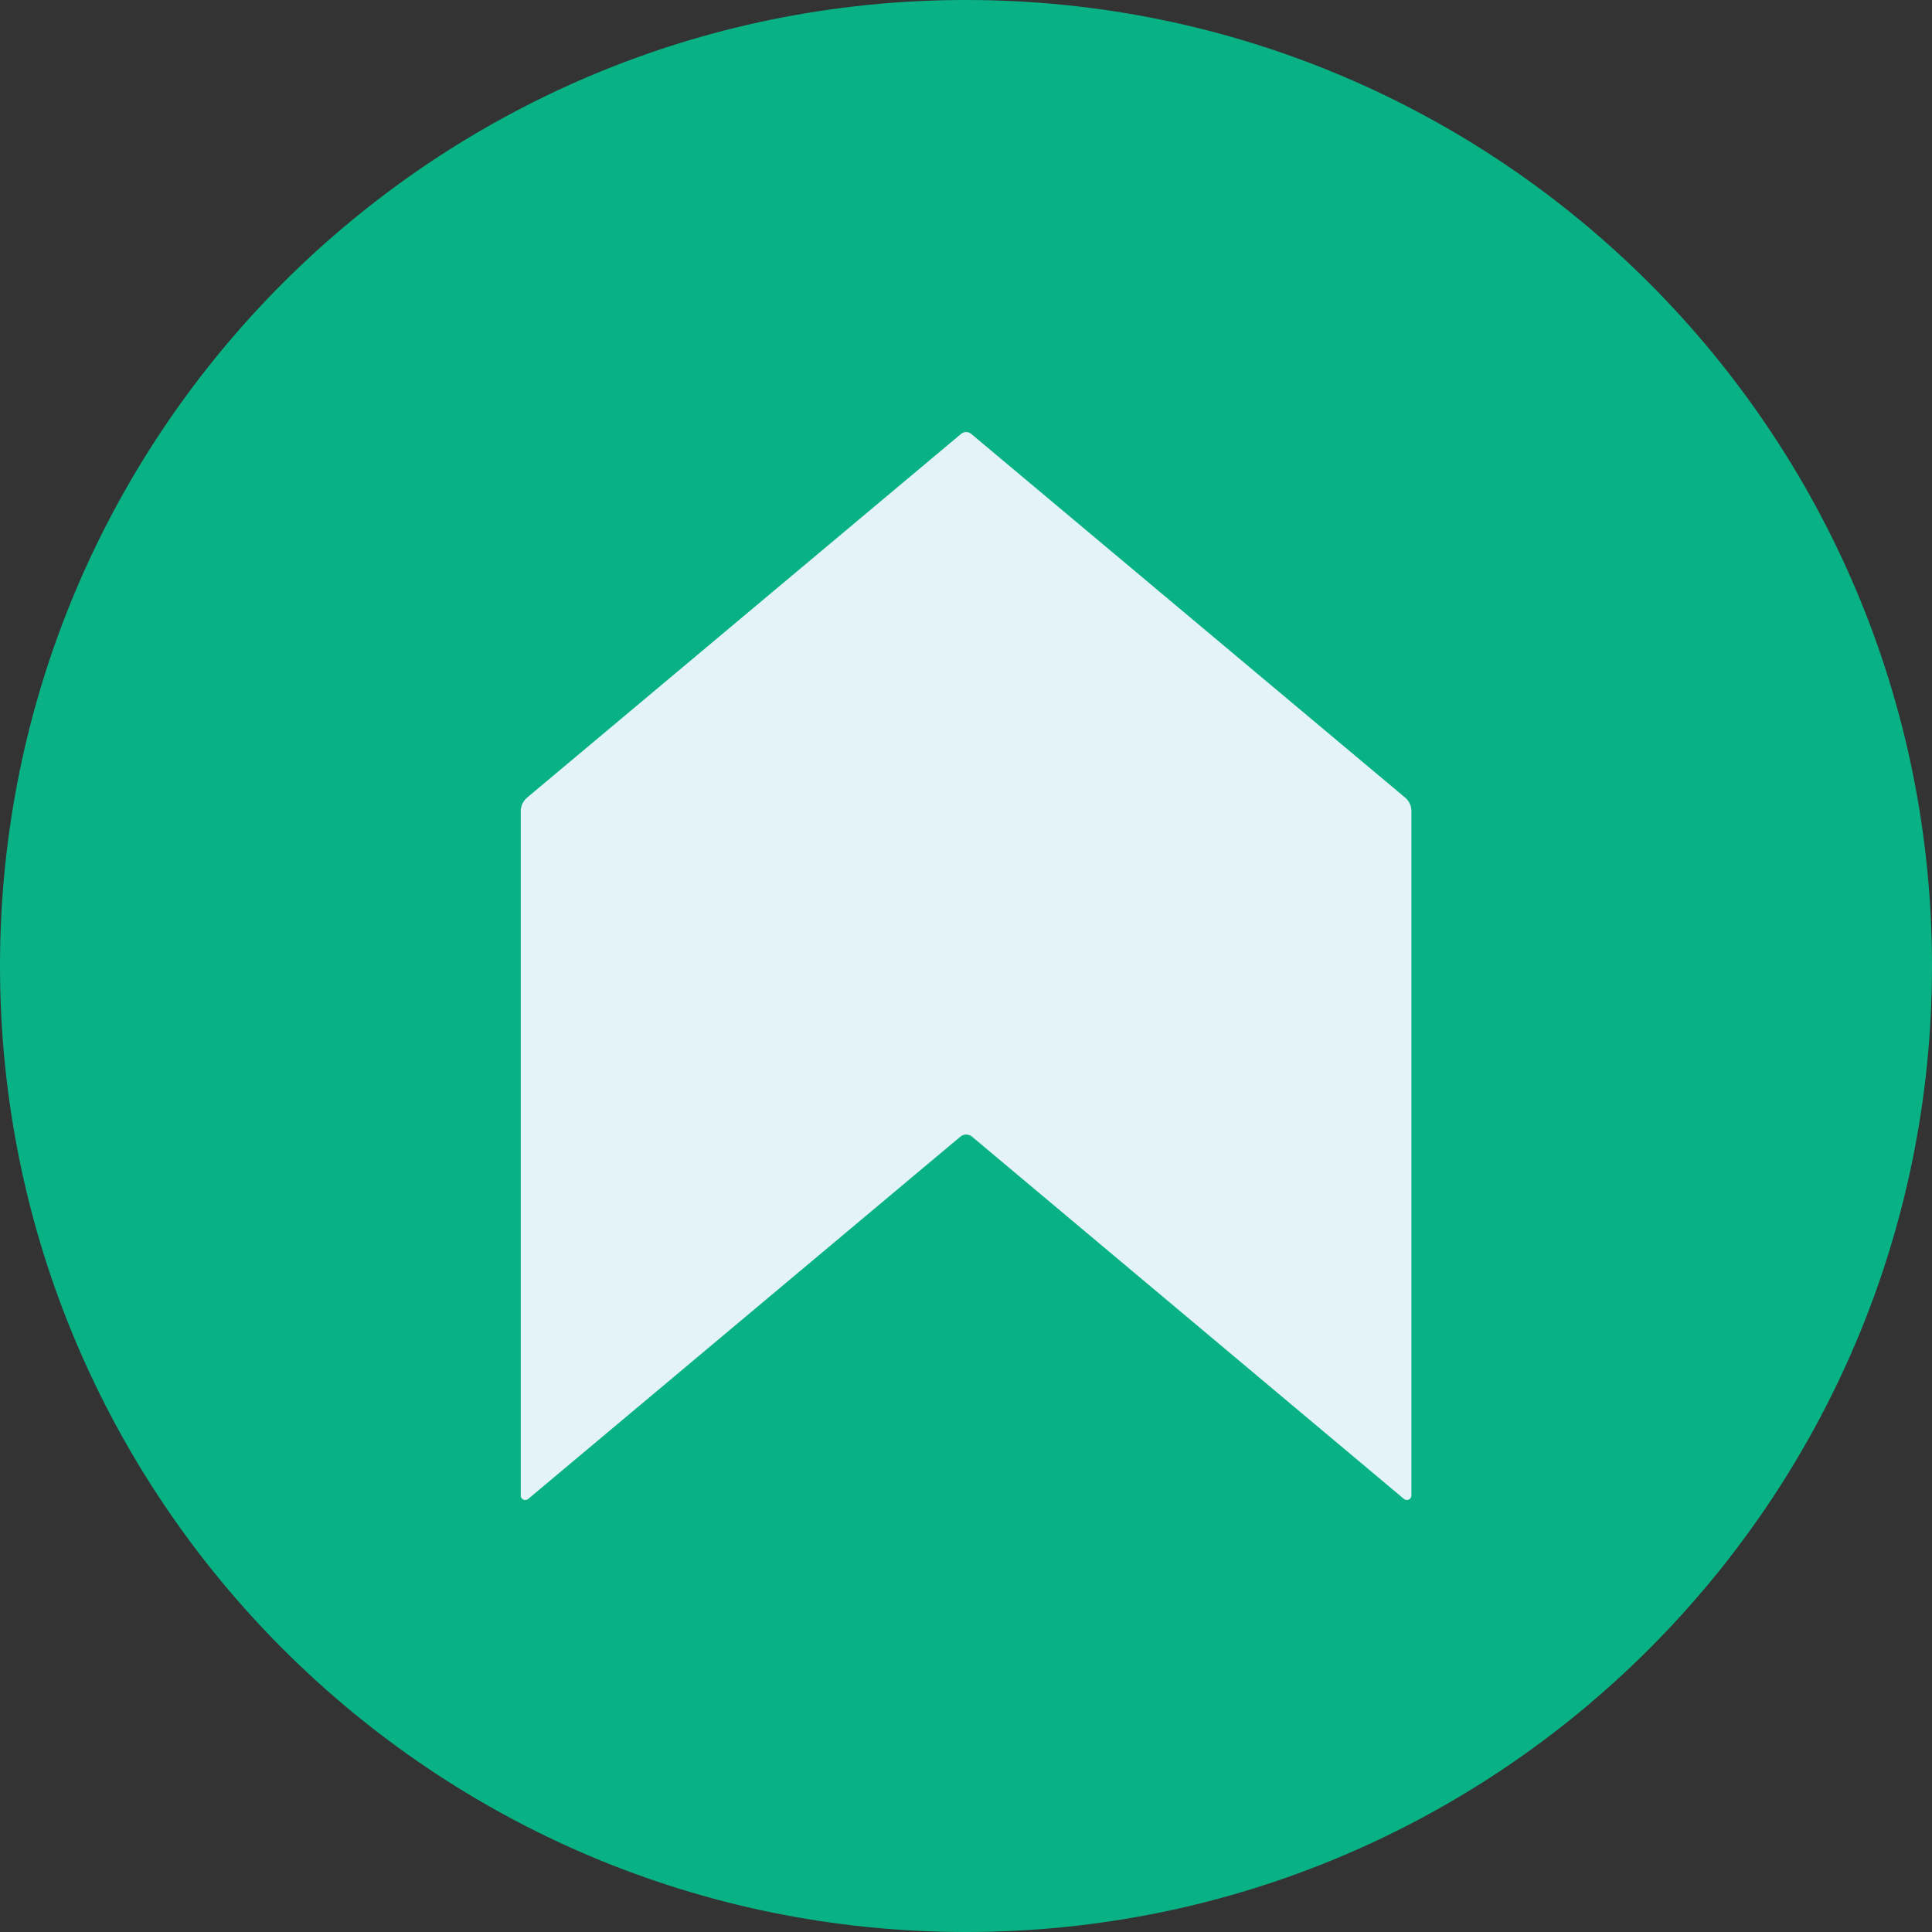
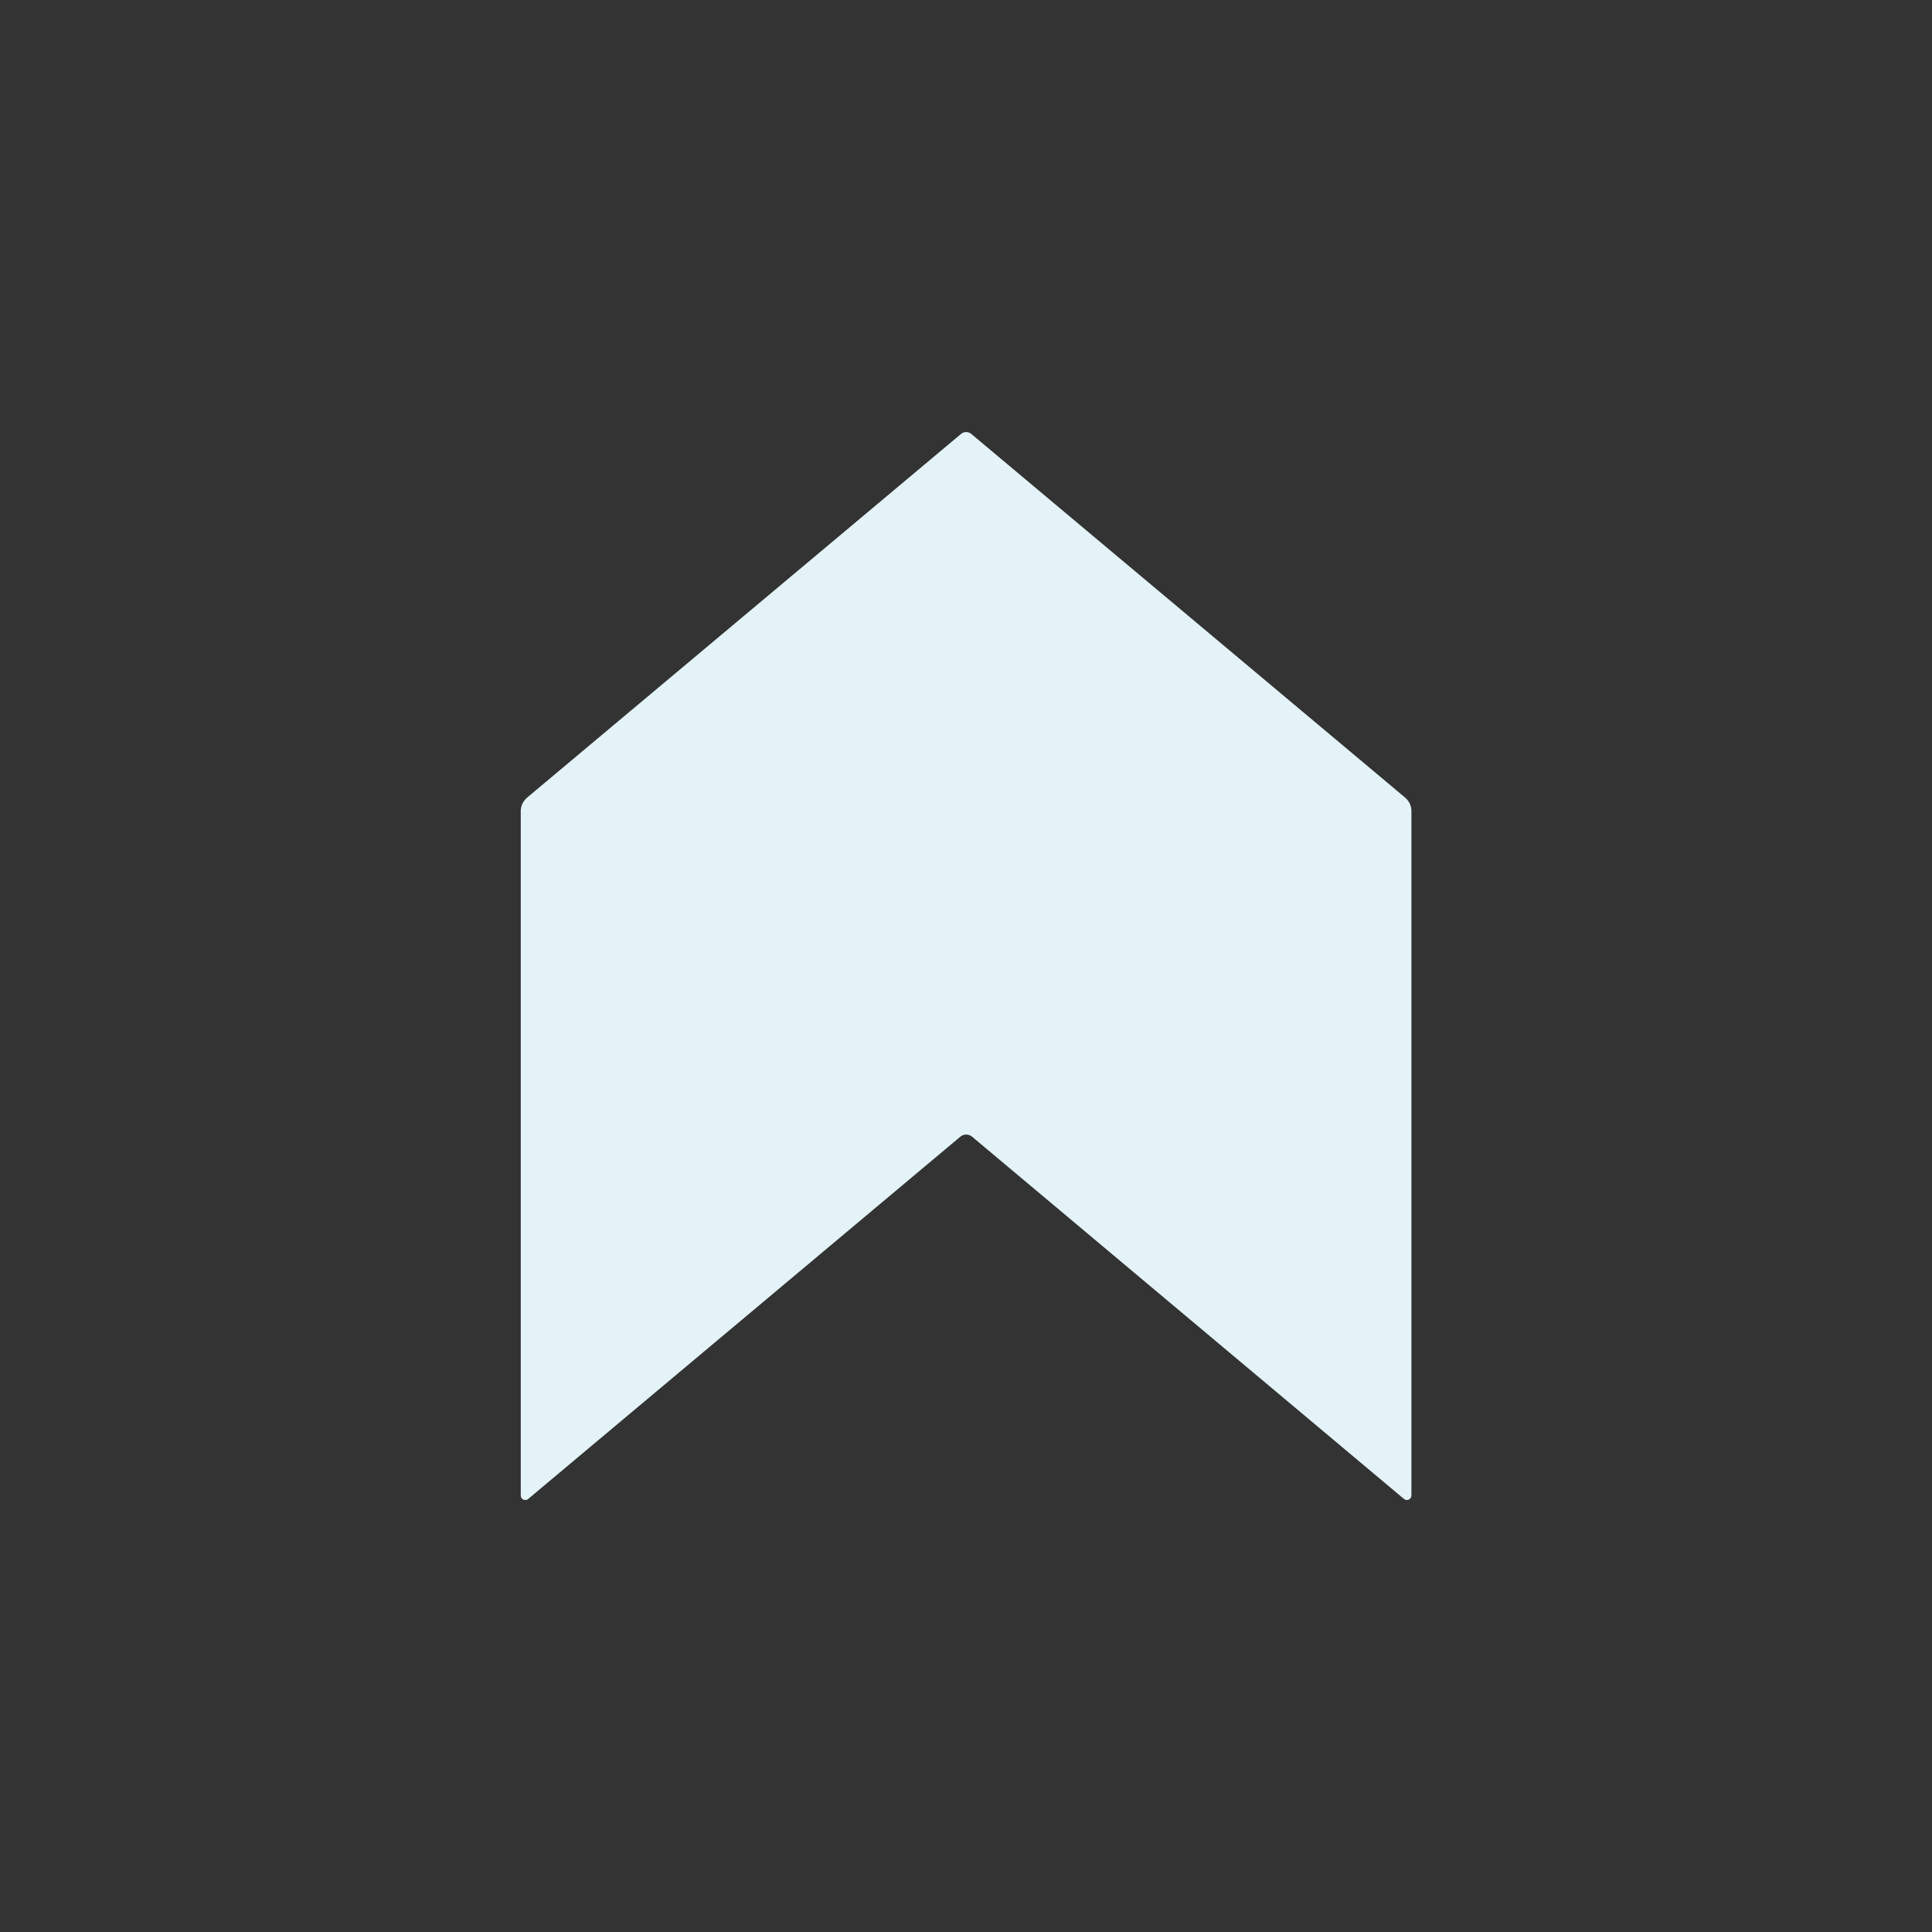
<svg xmlns="http://www.w3.org/2000/svg" width="24" height="24" viewBox="0 0 24 24" fill="none">
  <rect x="0" y="0" width="24" height="24" fill="#333333" stroke="none" />
-   <path d="M12 24C18.627 24 24 18.627 24 12C24 5.373 18.627 0 12 0C5.373 0 0 5.373 0 12C0 18.627 5.373 24 12 24Z" fill="#09B285" />
  <path fill-rule="evenodd" clip-rule="evenodd" d="M6.548 9.908L11.939 5.39C11.957 5.375 11.979 5.367 12.002 5.367C12.025 5.367 12.047 5.375 12.065 5.39L17.455 9.908C17.48 9.929 17.499 9.954 17.513 9.983C17.526 10.012 17.533 10.043 17.533 10.075V18.576C17.533 18.587 17.53 18.598 17.525 18.607C17.519 18.617 17.51 18.624 17.5 18.629C17.49 18.633 17.479 18.635 17.468 18.633C17.458 18.632 17.448 18.627 17.439 18.619L12.075 14.12C12.055 14.103 12.029 14.094 12.002 14.094C11.976 14.094 11.95 14.103 11.93 14.12L6.563 18.619C6.554 18.627 6.544 18.632 6.533 18.633C6.523 18.635 6.511 18.633 6.501 18.629C6.492 18.624 6.483 18.617 6.477 18.607C6.471 18.598 6.469 18.587 6.469 18.576V10.075C6.469 10.043 6.476 10.012 6.49 9.983C6.504 9.954 6.524 9.929 6.548 9.908Z" fill="#E3F3F8" />
</svg>